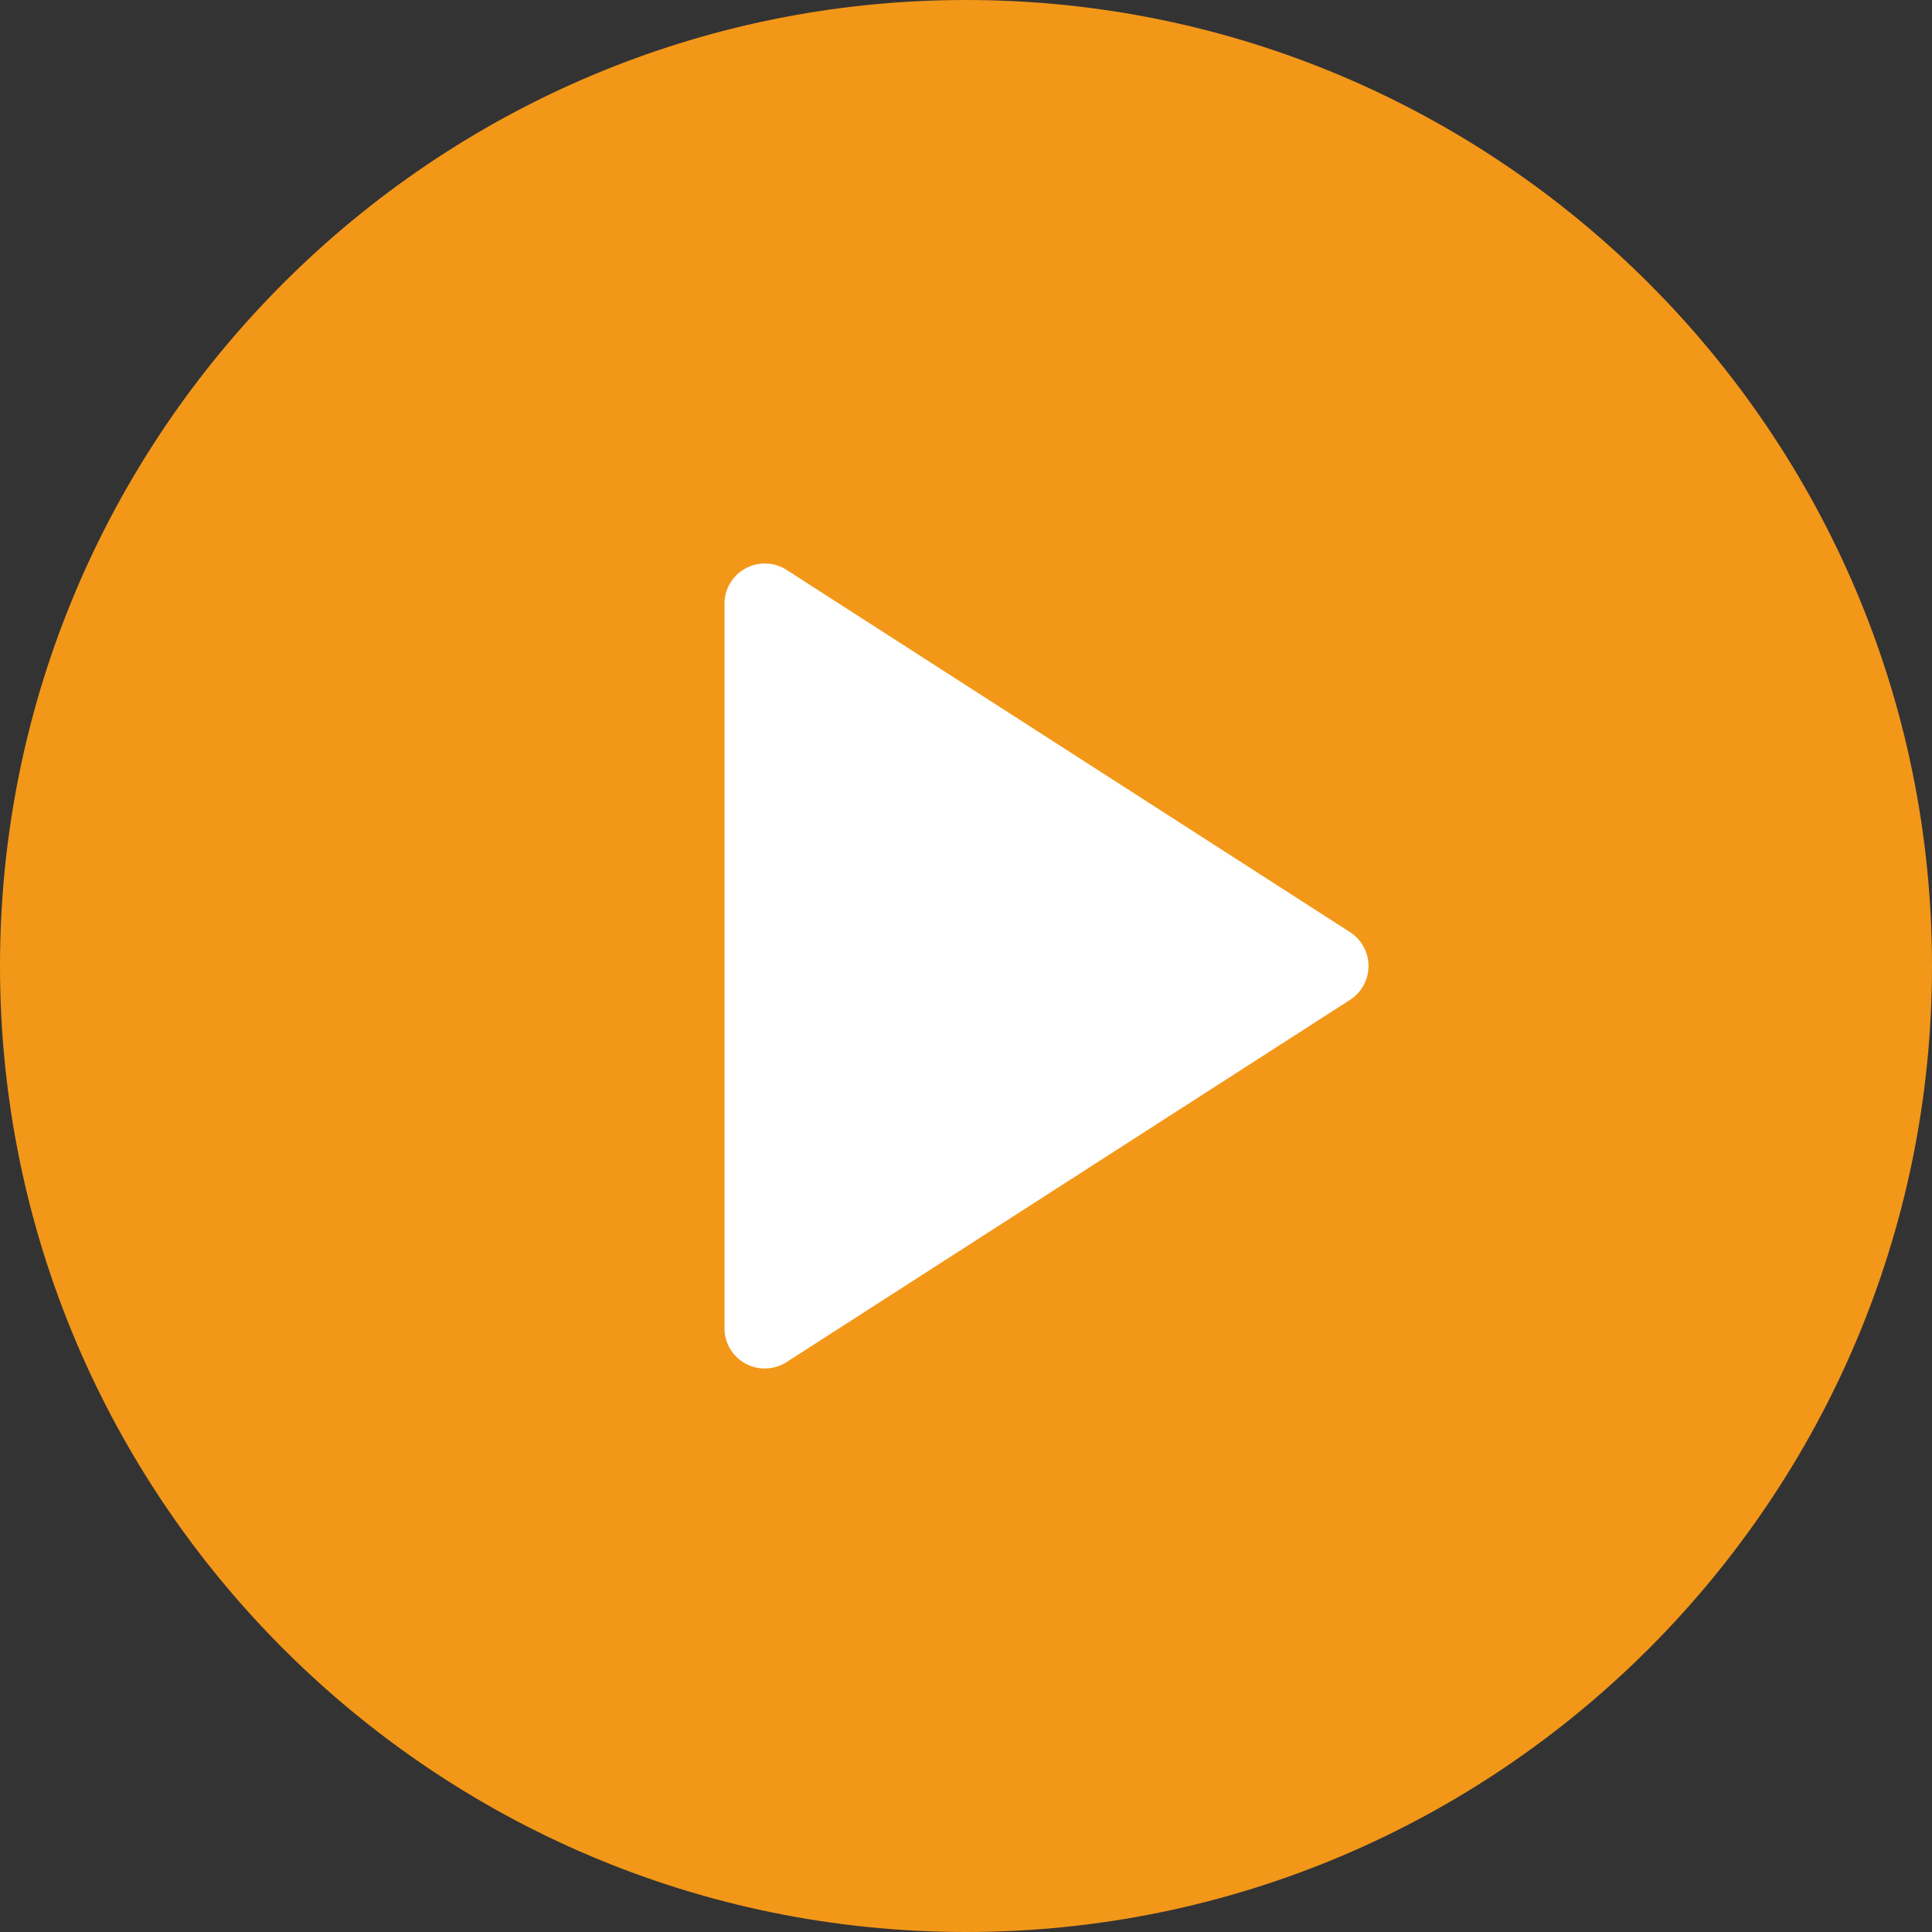
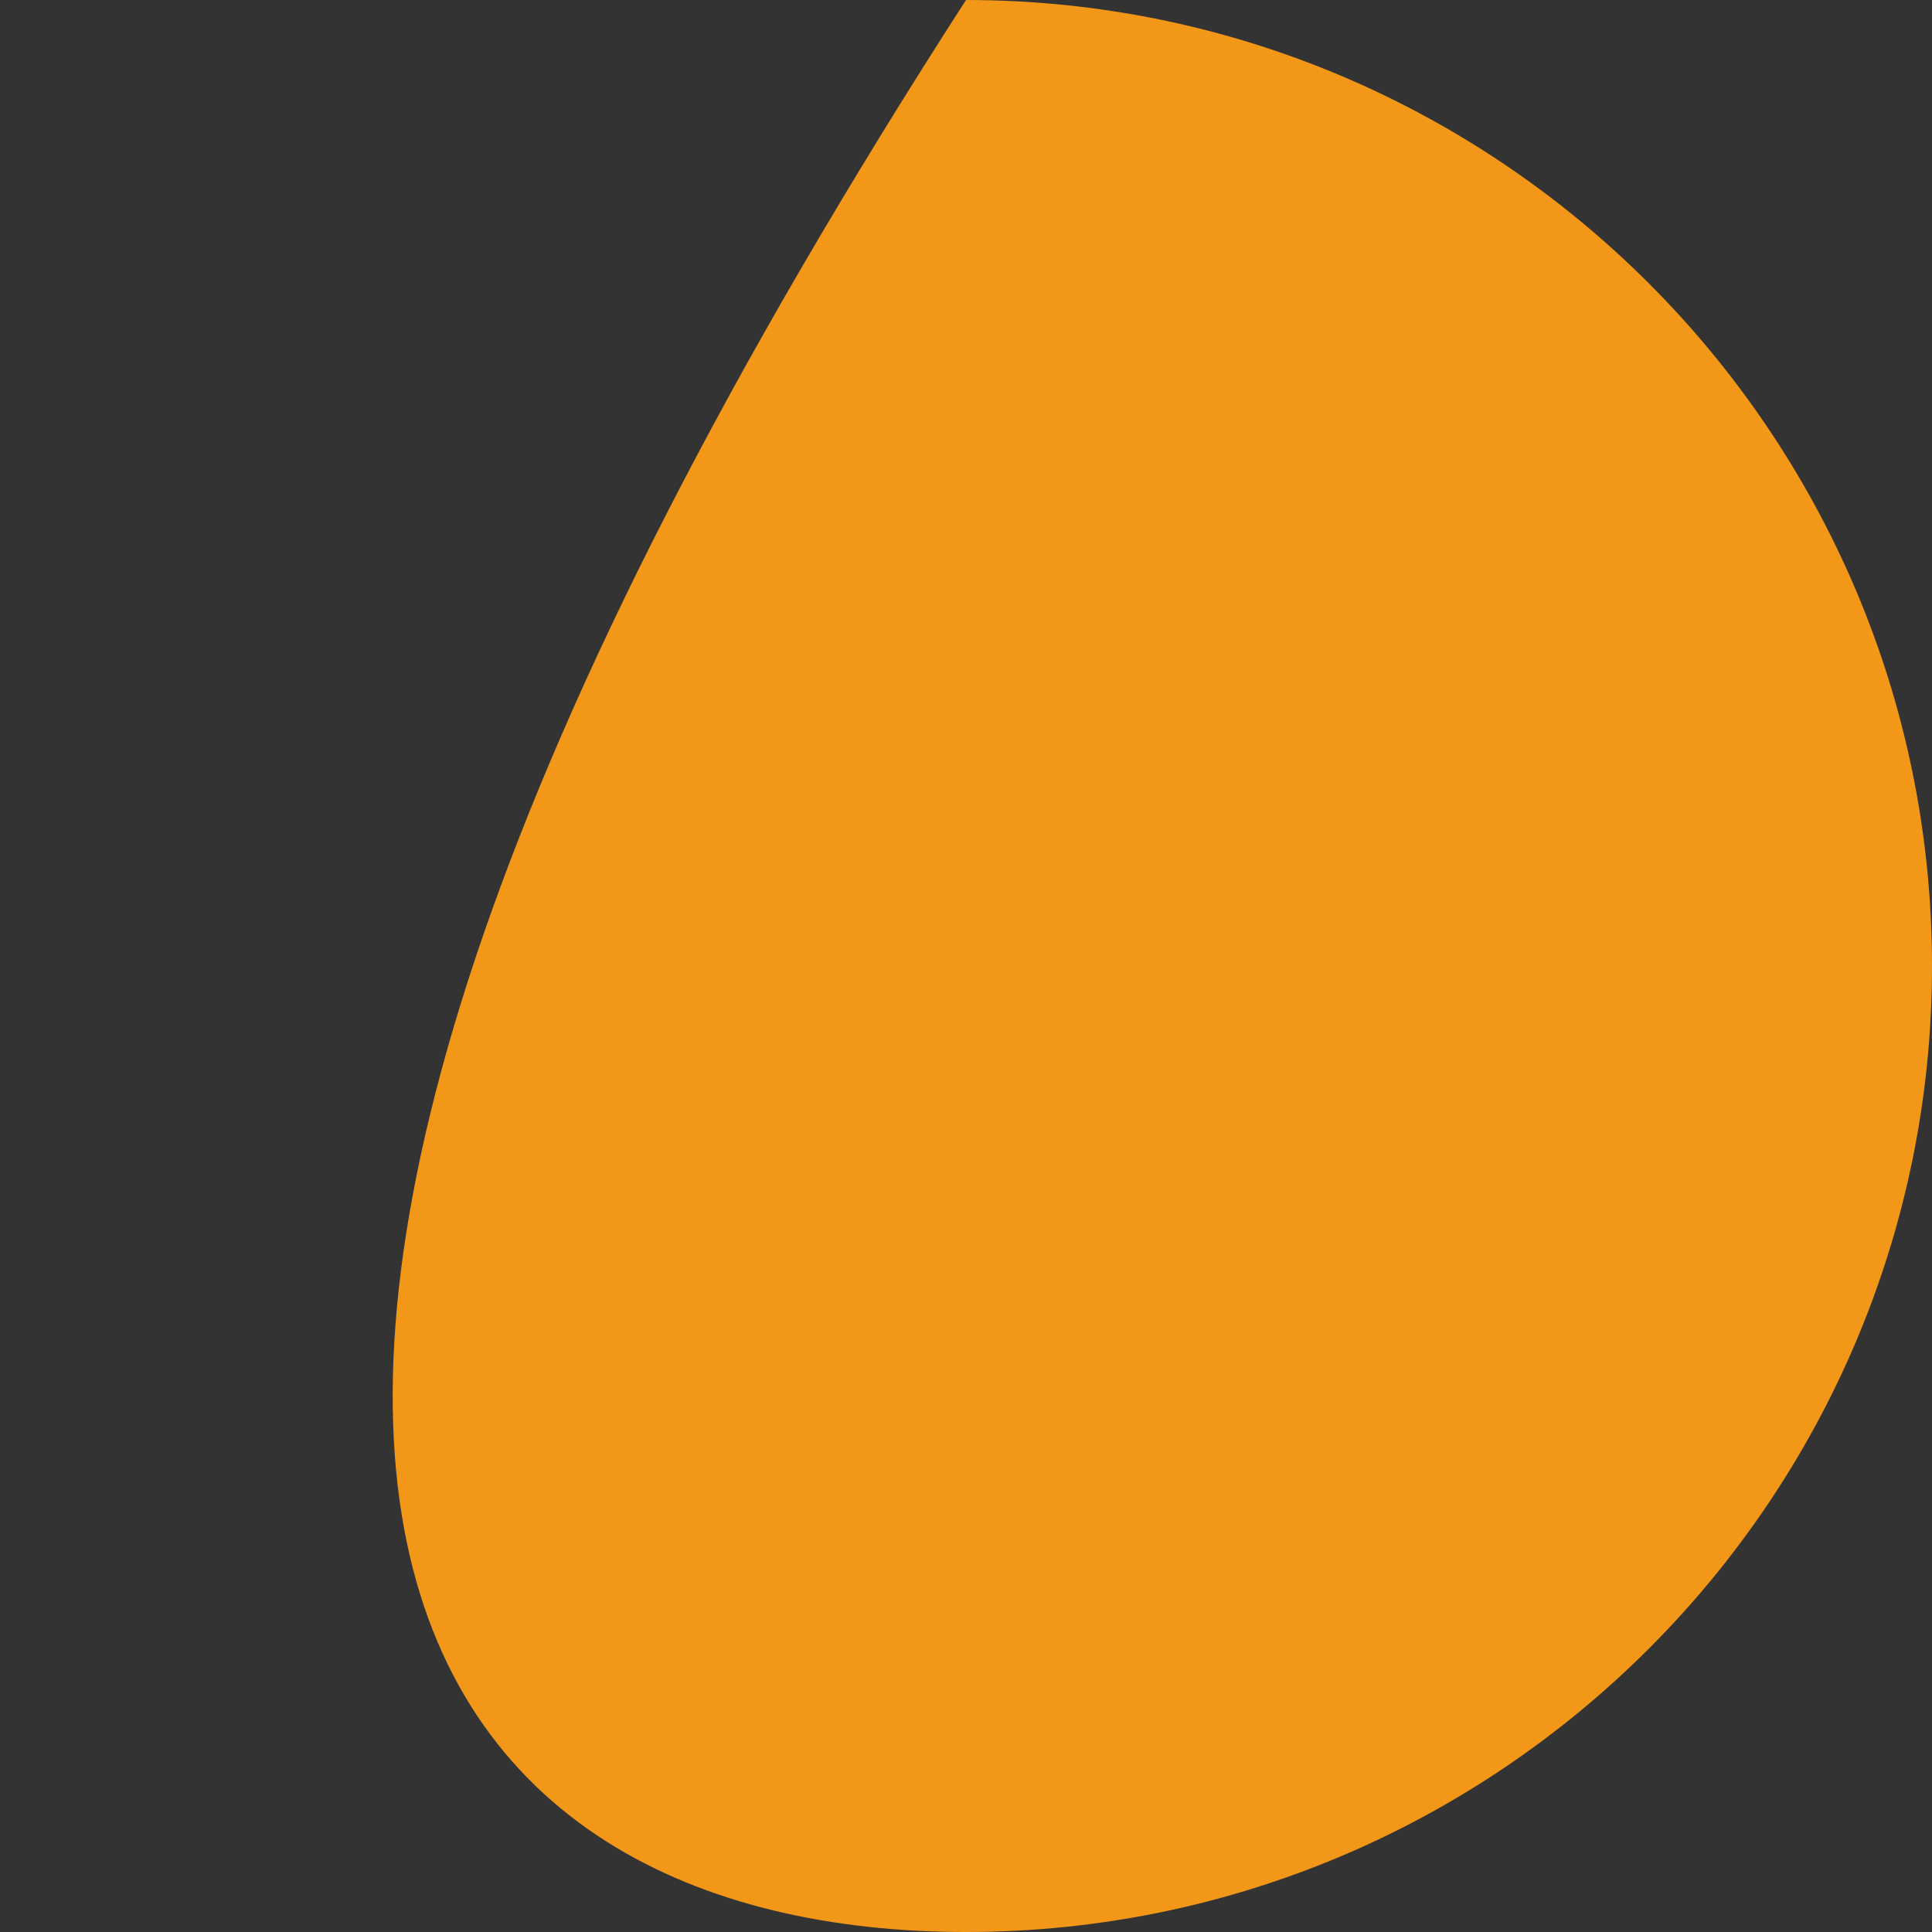
<svg xmlns="http://www.w3.org/2000/svg" width="36px" height="36px" viewBox="0 0 36 36" version="1.1">
  <rect x="0" y="0" width="36" height="36" fill="#333333" stroke="none" />
  <title>Artboard</title>
  <desc>Created with Sketch.</desc>
  <g id="Artboard" stroke="none" stroke-width="1" fill="none" fill-rule="evenodd">
    <g id="Group" fill-rule="nonzero">
-       <path d="M18,0 C8.074,0 0,8.075 0,18 C0,27.925 8.074,36 18,36 C27.926,36 36,27.925 36,18 C36,8.075 27.926,0 18,0 Z" id="Shape" fill="#F39719" />
-       <path d="M25.156,18.631 L14.656,25.381 C14.533,25.46 14.391,25.5 14.25,25.5 C14.127,25.5 14.002,25.469 13.891,25.408 C13.649,25.277 13.5,25.025 13.5,24.75 L13.5,11.25 C13.5,10.975 13.649,10.723 13.891,10.592 C14.128,10.461 14.426,10.469 14.656,10.619 L25.156,17.369 C25.37,17.507 25.5,17.745 25.5,18 C25.5,18.255 25.37,18.493 25.156,18.631 Z" id="Path" fill="#FFFFFF" />
+       <path d="M18,0 C0,27.925 8.074,36 18,36 C27.926,36 36,27.925 36,18 C36,8.075 27.926,0 18,0 Z" id="Shape" fill="#F39719" />
    </g>
  </g>
</svg>